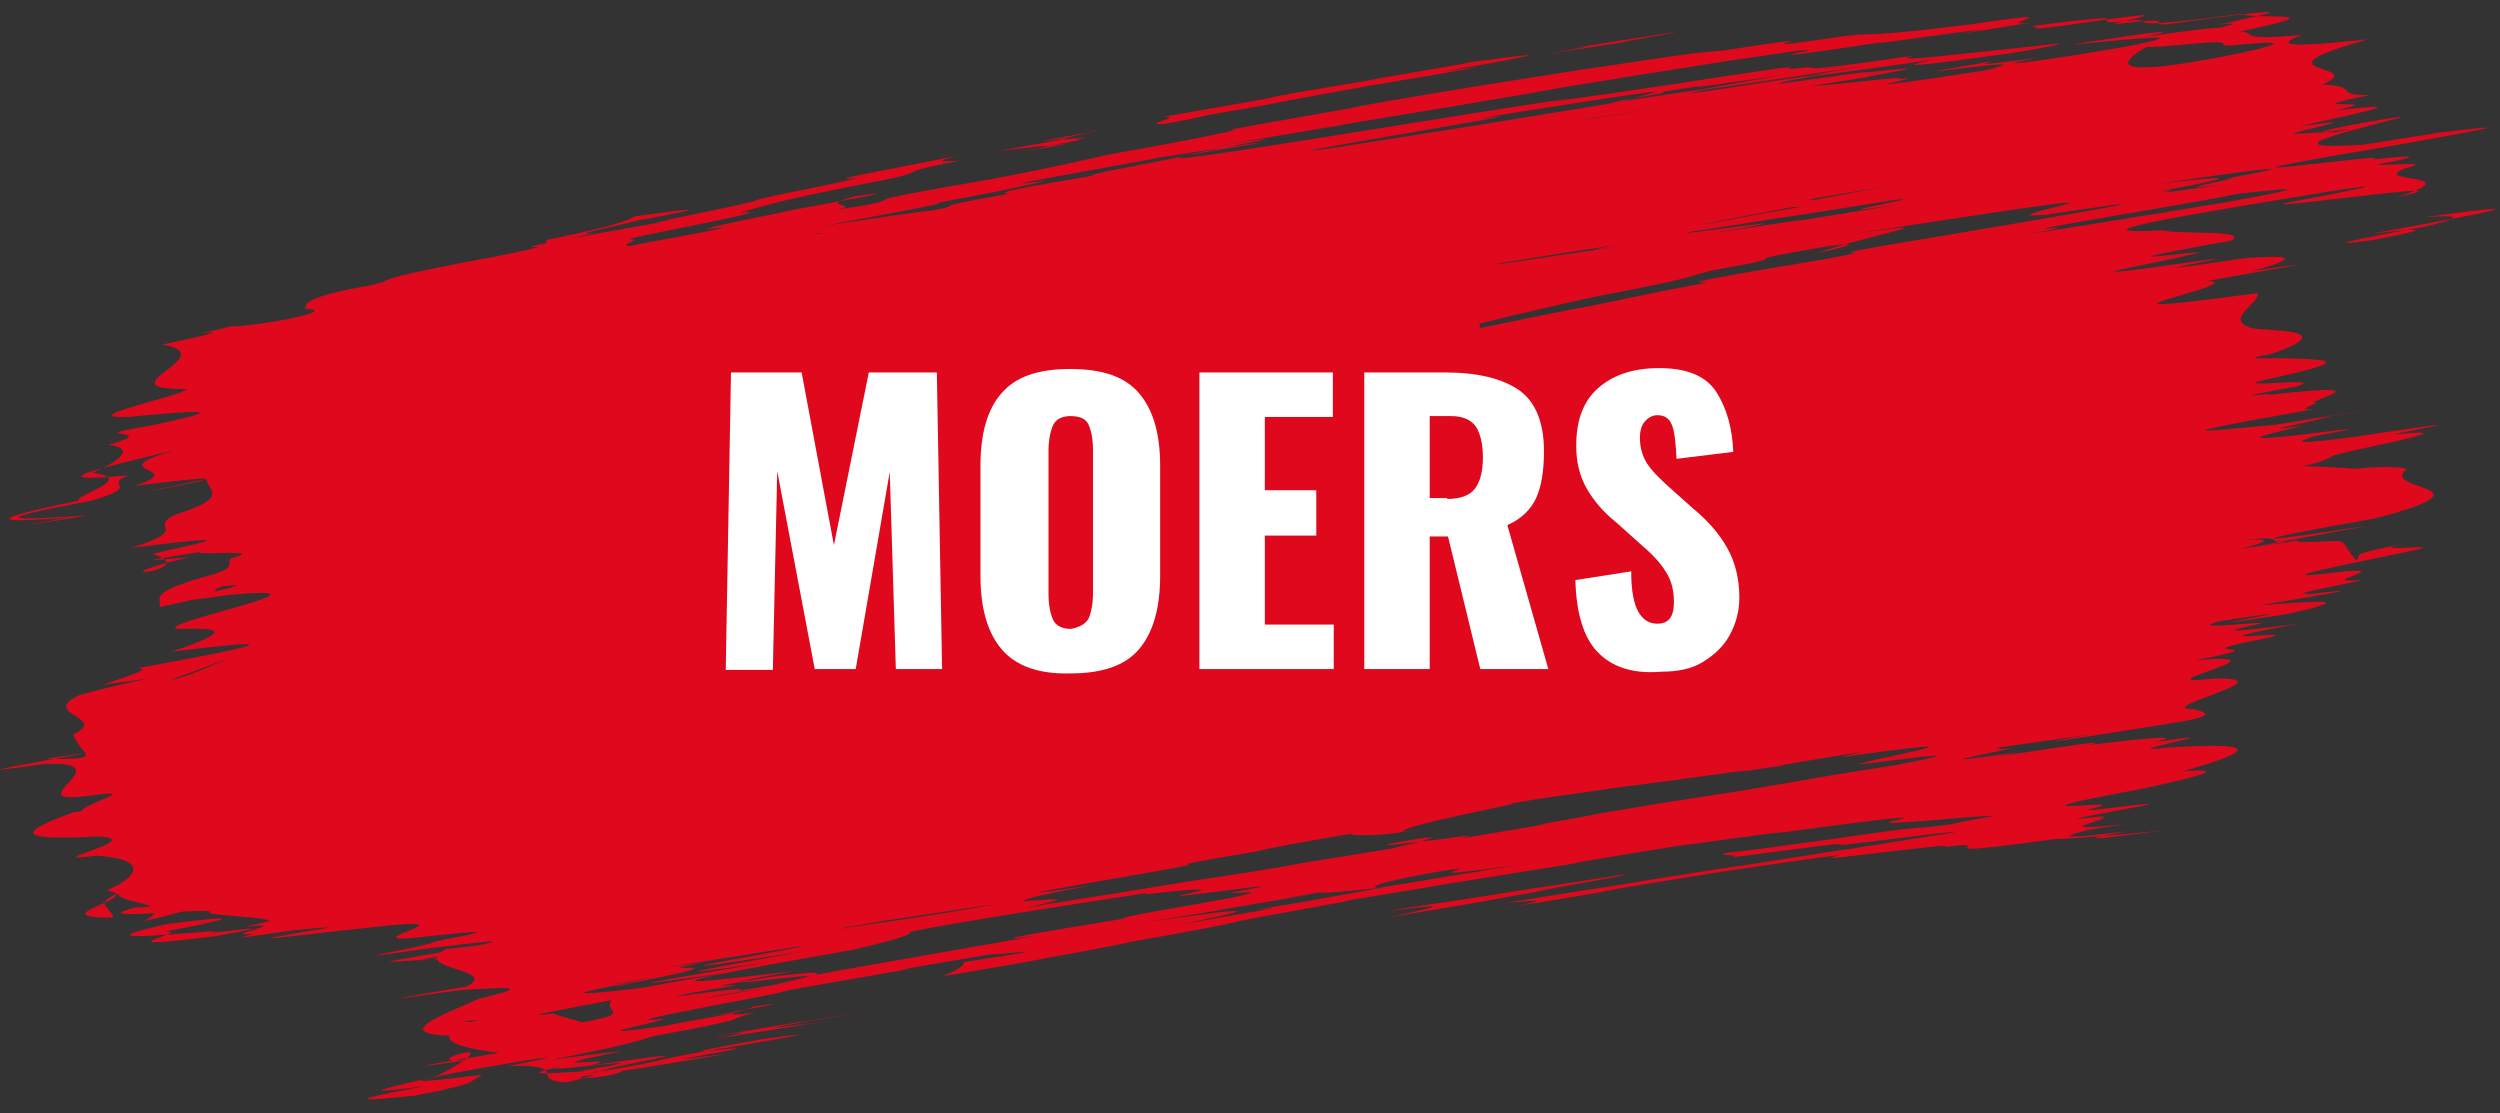
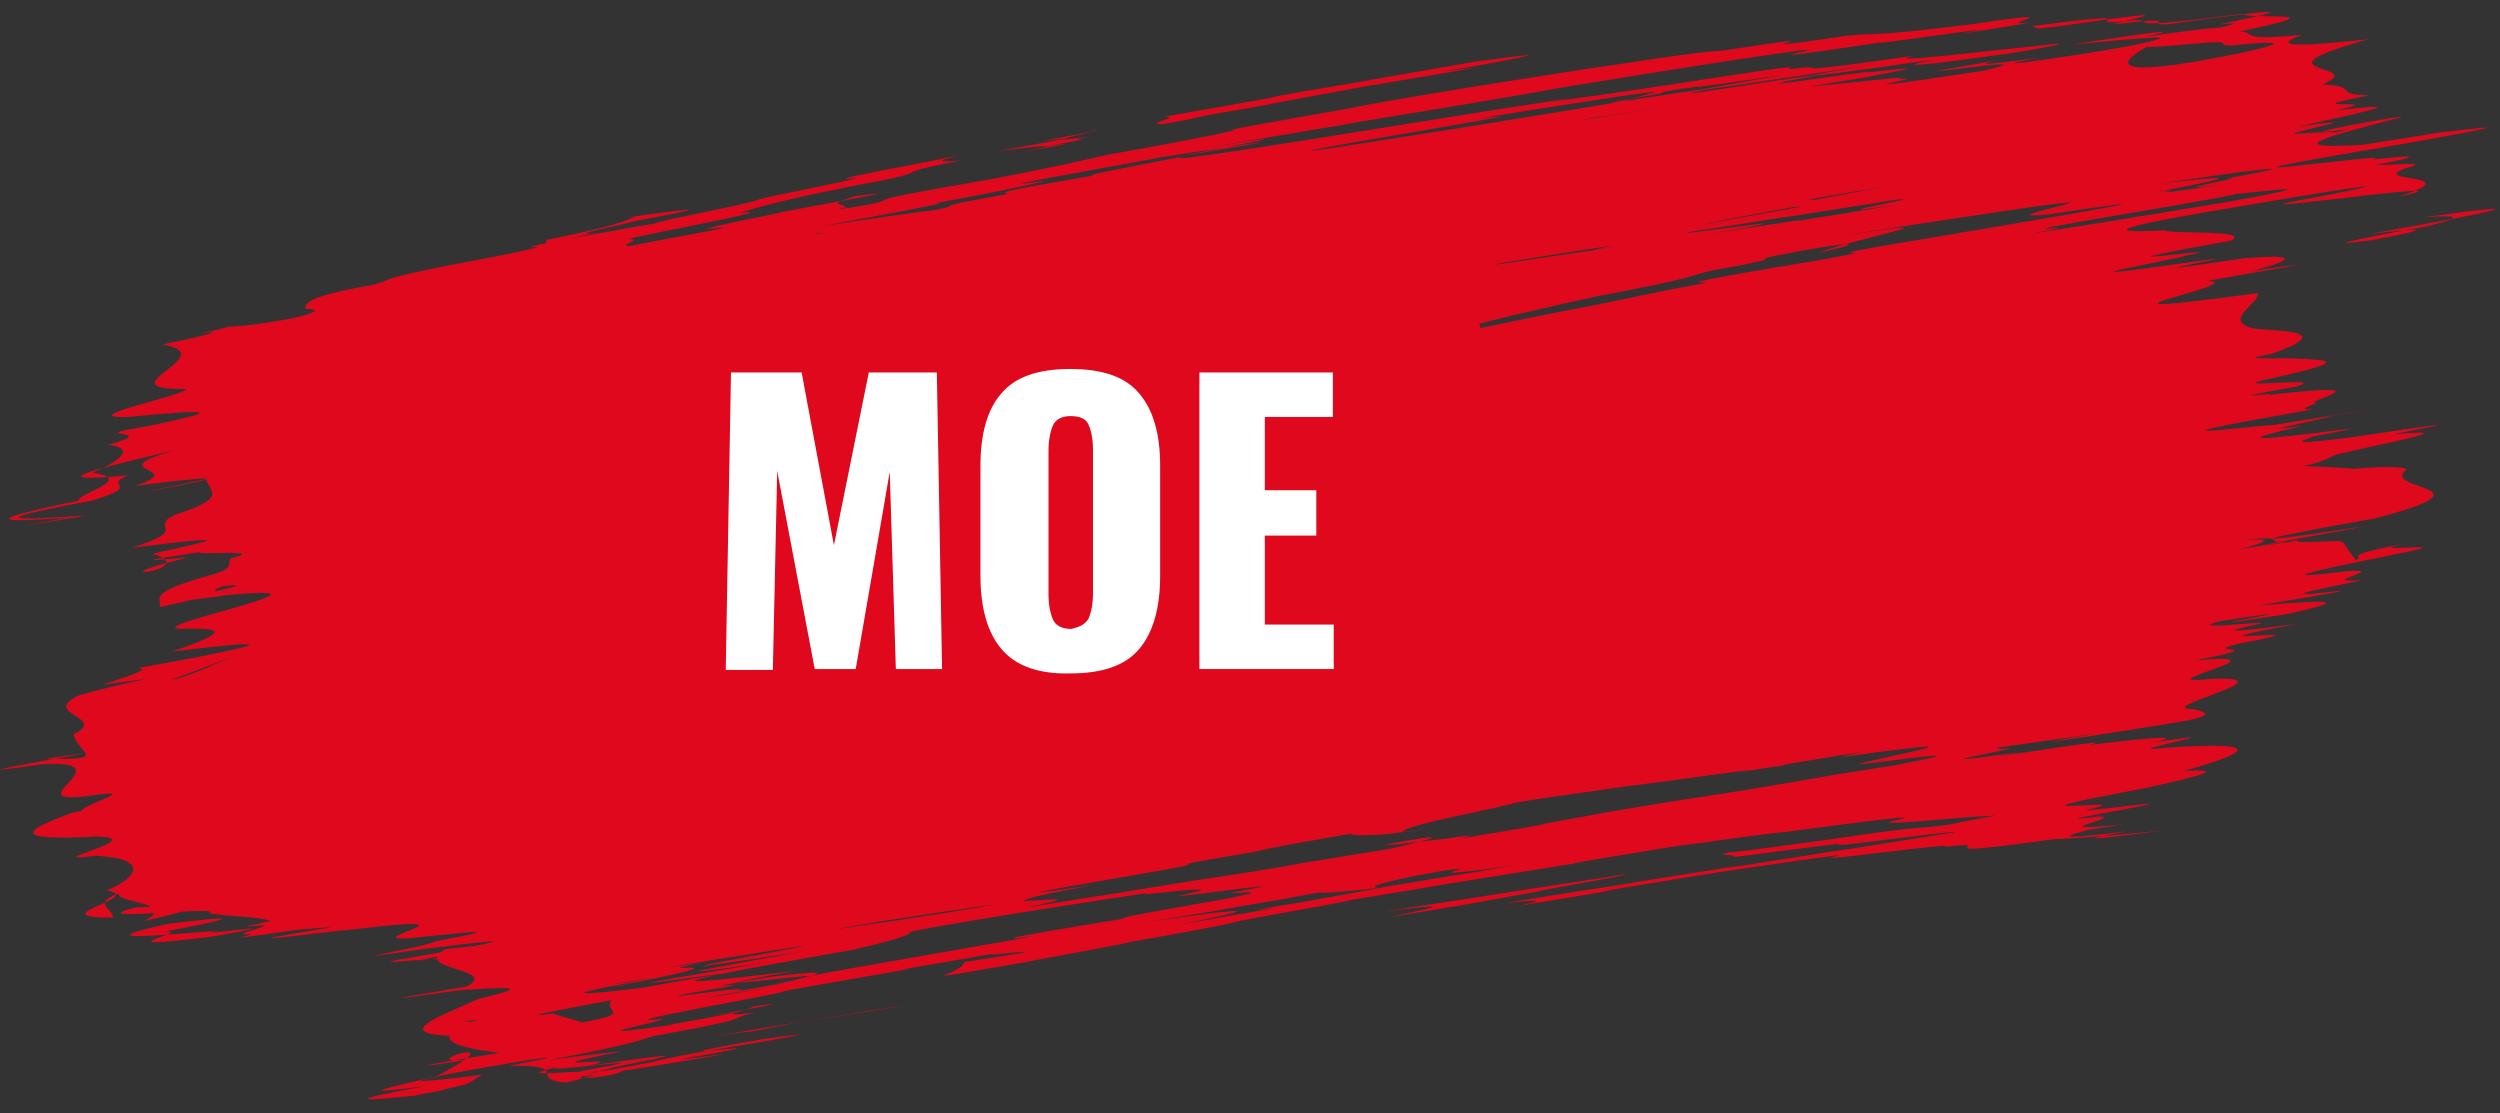
<svg xmlns="http://www.w3.org/2000/svg" version="1.1" id="Layer_1" x="0px" y="0px" viewBox="0 0 286.6 127.6" style="enable-background:new 0 0 286.6 127.6;" xml:space="preserve">
  <rect x="0" y="0" width="286.6" height="127.6" fill="#333333" stroke="none" />
  <style type="text/css">
	.st0{fill:#E0081D;}
	.st1{fill:none;}
	.st2{fill:#FFFFFF;}
</style>
  <g>
    <path class="st0" d="M232.9,3c16-2.1,3.5,0.3,11.9-0.7c2.5,0-2.4,1.2,12.1-0.7c1.4,0.7,11.9-0.5-0.1,2c2.1,0.2-0.5,1.1,7.1,0.4   c-2.4,0.9-3.4,1.7,7.6,0.5c-14.3,4,0.5,2.8-5.3,5.2c4.4,0.1,1.2,1.3,5.5,1.2c-10.1,2,3.3,0.2-4.1,1.8c10.7-1.3,1.6,0.5-4.1,1.8   c10.8-1.5-4.2,1.2,0.4,0.8c8.7-0.6-0.6,0.8,5.5-0.5c-10.2,1.3,8.1-2,5.7-1.3c-7.8,2-14.4,3.7-4.2,3.1c-5.2,0.8,13.4-2.1,8-1.3   c9.8-1.2,7.7-0.8-4,1.3c-32.1,5.4,1.7,0.5-3,1.7c4.5-0.5,6.7-0.6,0.5,0.6c1.1,0.1,7-0.5,3.3,0.4c-4.3,1.7,7.9,0.5-0.9,3.3   c12-2.6-25.5,2.9-8.7-0.1c9.7-1.9,5.1-1.3-9,1.1c-14.5,2.4-16.5,3.2-9.1,2.8c1.3,0.5,10.3-0.1,7.7,1.2c-21.3,3.8,2.5,0.2-5.1,1.7   c-1.4,0.5-18.1,3.4,0.2,0.8c11.6-1.7-12.8,2.4,6.5-0.5c5.3-0.4,6.7-0.1,0.8,1.5c13.7-2.1-3.6,0.8-5,1.1c5.3,0.3-19.4,4.8,5.7,1.4   c0.4,1.1-4,3-0.7,4c1.4,0.4,10.9,0,2.2,3c-4,0.7-0.4,0.4,3,0.5c3.6,0.2,6.7,0.2-3.9,2.5c-3.9,1,7.7-0.5,3.9,0.7   c-11.1,2-0.5,0.4-3.5,1c12.4-1.4,7,0,5.4,0.8c1.4,0-2.8,1,0.1,0.8c-21.6,3.8-9.7,2.2-4.5,1.8c19.2-3.1,8.2-1.3,6.4-1   c-2.7,0.8-9.6,2-3.1,1.1c-7.5,1.7-6.4,1.8,2.5,0.7c8.1-1.1-4.9,1.1-1.5,0.6c-2,0.6-2.2,0.9,4.7,0c18.6-2.8,4.8-0.5,4.7-0.3   c10.5-1-7,2.1-7.1,2.5c-3.5,1.9-7,0.6,4.5,1.6c-11.1,0.8,2.5-1,4-0.1c-3.3,2.5,10.9,1.8-3.5,5.6c-16.8,3-14.1,2.9-1.2,0.9   c-3.7,0.8-19.4,3.4-7.8,1.7c-5.1,0.5,0-0.7-6.4-0.1c3.2-0.2,3.5,0.1,0,1c-4.1,0.7,0.6-0.1,6.5-1c-1.6,0.6,7.4-0.2,3.7,0.3   c1.8-0.5,1.2,0.1,2.9,2c1.1-0.6-2.1-0.4,6.2-2c-6.8,1.4,5-0.1,0.4,0.9c-7.1,1.5-19.1,3.8-7.9,2.4c5.7-0.4-3.8,1.4,2,1   c-2,0.5-9.2,1.8-6,1.5c-3.5,0.7,13.6-1.8-5.8,1.4c8.7-0.7,10.3-0.6,3.2,1c-17.6,2.7,8.9-1.7-7.7,0.8c-4.4,1.2,5.6-0.1,4.6,0.3   c-4.8,1-3.9,1.1,4.4,0c-16.3,3,5.1,0-5.9,2.1c-7.1,1.5,4.3,0.1-5.9,2.1c11.9-1-7.3,3.1,2.1,2.1c9-0.2-7.5,3.5-2.3,3.5   c1.6,0.4,2.8,0.8-3.1,1.7c-12.4,2-17.5,2.7-8.2,1.1c-2.8,0.4-20.3,3-8.2,1c-5,0.8-2.3,0.6-2.7,0.8c5.5-0.7-12,2.3,0.2,0.6   c6.4-0.9-7.3,1.3,5-0.6c6-0.9,6.6-0.9,5-0.5c4.2-0.5,11.9-1.4,7.5-0.3c11.9-1.8-6.2,1.5,1.5,0.6c9.5-0.6,11.1,0.1,1.8,2.7   c4.5-0.3,3.4,0.3-5.1,2.1c-18.9,3.5,0.7,0.8-5.4,2.2c-4,0.9,13.4-1.7,3.6,0.1c-12.1,2.2,1.1,0.2-2.8,0.9c3.1-0.1-7.6,1.9,2.8,0.8   c5.5-0.9-0.4,0.1-3.8,0.6c-4.5,1.1-2.1,1,4.2,0.2c-7.4,1.4-1.9,0.7,4.3-0.1c-4.9,0.5-9.7,0.9-12.6,1c-17.4,2.4-5.1,0-12.6,0.9   c2.2-0.7-16.1,1.9-12.6,1.1c3.4-0.7-10.6,1.4-12.6,1.7c9.2-1.5-20.8,3.3-12.5,2.1c-5.2,0.9-16.5,2.7-12.5,2.1   c6.3-1.2,2.5-0.8-0.1-0.6c2.7-0.4,8-1.3,12.8-2c-0.9,0.1,19.1-3.1,12.8-2c-8.3,1.3,19.3-3.1,12.8-2c12.4-2,16.3-2.6,12.8-2   c2.7-0.7-16.7,2.1-12.5,1.2c-2,0.1-14.4,1.9-12.5,1.5c0.6-0.3-3,0-0.1-0.6c-2.3,0.5,7.6-0.9,11.3-1.4c8.8-1.3,8.9-1.2,11.3-1.4   c3-0.3,20.7-3,11.3-1.4c-3.4,0.3-15.4,2.2-3.8,0.1c-3.7,0.1-13,1.2-12.2,0.7c5.8-1.2-4.5,0.2-12.1,1.2c-1.7,0.1-9.2,1.2-12.1,1.6   c8.3-1.4-12.7,2-12.1,2c1.1-0.1,6.3-1-8.6,1.4c-3,0.5-5.1,0.8-8.6,1.4c4.7-0.7-11.4,1.8-8.6,1.5c-1,0.2-11.1,2-12.5,2.3   c-1.5,0.4-4,0.9-12.5,2.4c0.1,0.1-10.5,2-12.5,2.4c-14.7,2.5-6.4,1.3-6.5-0.1c0.5-0.1,3.9-0.6,6.4-1c3.2-0.7-8.5,1-0.1-0.6   c7.8-1.1-13.5,2.4-13.6,2.5c5.6-0.8-12.2,2.1-13.6,2.5c1.8-0.1-21.9,4-13.5,3.1c0,0.3-11.4,2.4,0.2,0.8c0.5-0.2,14.3-2.5,5-1.1   c4-0.7,11-2,5-1.1c-0.1,0.3-5.2,1.3,0.2,0.7c-3.9,0.9,1,0.4-11.7,2.7c-1.8,0.6-3.8,1.2-11.7,2.7c14.6-1.9,4.2-0.3,6.3-0.6   c-9.3,1.9,3.6,0-2,1.3c20-2.9-0.2,0.6,2.6,0.3c-6.5,1.4-2.4,1.2-0.3,0.8c4.3-1-1.5-0.3-3.2-0.5c13.9-2.4-8.6,0.8-1.4-0.7   c-11.6,2.4,12.2-0.9-0.2,2c-4.5-0.3,0.8-2.1-6.6-1.9c18.1-3.5-26.5,4-3,1c-1.8,1-0.8,0.9-4.4,1.7c0.7,0-3.8,0.7-3.2,0.7   c-1.6,0.1-12.3,1.4,1.1-1.1c-12.1,1.6,1.3-0.9,1.6-1.3c9.6-5.1-4.3-0.8,3.7-1.8c3.3-0.4-15.7,2.4,3.1-0.7c-5.4-0.7-7.1-1.5-4.5-3.1   c-2.3,0.2,5-1.1,0.4-0.5c2.7,0.3,18.3-1.4,5,1.5c-16.4,0.9-7.8-2-3.2-4.1c7.2-1.7,2-1.2-2.1-1c-1.7,0.2-14.8,2.2,0.7-0.4   c3.9-2.1-6.6-1.9-2.4-4.3c4.9-0.5,13.8-1.6-1.7,1c-6.1,1.1,9-1.2-1.8,0.6c8.5-1.3-8.8,0.7-0.6-0.6c18.4-3.2,5-1.4,1.5-1   c-12.9,1.9,0.4-0.2,1.5-0.9c10.7-2,0.2-0.6-3.6-0.3c-4.7,0.1,9.6-2.9-5.5-1.1c-5.3,0.5-17.4,2.2-2.9-0.2c-0.7,0-3.2,0.2-4.7,0.4   c-10.2,1.5-3.1,0.3-4.7,0.4c-3.1,0.2,4.9-1.4,0-0.9c-1.5,0.2,1.5-0.4,2.4-0.6c-1-0.5-4.8-0.5-7-0.9c1.9-1-16.9,1.3-7.5-0.9   c-5.1,1,15.7-1.8,0,1.8c4.2-2.2-3.3-2-2.9-3.2c-3,1.2-0.9,1.6-0.6,2.8c-8.9,0,4-2.4-0.8-3.1c3.3-1.4,5.3-3.6-1.2-4   c-7.5,1,6.5-2,0.1-2.2c-9.5,0.5-9-0.5-2.6-2.8c9.5-1.4,0.2,0.3,2.5,0.2c-6.1,0.1,7-3.2-0.5-2.1c-9.5,1.3,4.4-4.1-5.6-3.6   c-16.6,2.4,15.7-3,0.3-0.6c7.3,0.1,4-0.4,3.2-2.8c4.2-2-4-2.3,0.7-4.5c7-2,11.8-2.4,2.7-1.2c2.2-0.8,5.8-1.8,4-1.9   c18.2-3.3,14.6-3.2,3.9-1.9c7.7-2.6,5-2.7,0.8-2.6c-3.8-0.4,20.4-5.2,5.8-3.9c-15.8,2.2,6.7-1.8-0.7-1c-2.6,0.8,2.2,0.4-7.3,2.4   c0.3-1.1-1.7-1.6,6.3-3.8c2.5-0.8,1.3-1.2,1.9-1.8c4.4-1.1-4.2-0.3-3.6-0.7c-9.3,1.4-4.1,0.8-1.3,0.6c-12.4,3,2,1.4-4.1-0.4   c3.1-0.8,13.5-2.7-2.4-0.7c7-2.2,1.7-2.2,5-3.8c6.6-2.1,3.5-2.7,3.5-4.4c5.4-1.2,7.9-1.2-7.5,1.9c12.1-2.2,8.2-1.9-0.6-0.8   c6.5-2.2-4.5-1.5,4.6-4.1c-6.7,1.6-17.3,4-5.4,2.9c-3.1,1.2,1.9,1.1-4.2,2.9C-3,59.9,2.1,59.6,10,59.1c-16.6,2.7,2-0.4-2.9,0.3   C1.2,59.8-3.6,60,9,57.4c-0.2-0.8,6.7-2.5,1.6-3.2c3.7-1.6,4.7-2.9,1.8-3.2c6.8-1.9-4.1-0.7,4.8-2.2c8.1-1.7,7.8-2-2.5-1   c-6.6,0.2,6.5-2.5,6.7-3.2c-10,0.1,4.5-3.9-2.8-5.1c2.4-0.5,8.5-1.8,4.4-1.3c4.6-0.9,2.2-0.7,4.2-0.8c4.9-0.4,11.5-1.9,7.8-2   c0-0.6,0.1-1.4,7.5-2.7c3.2-0.7-0.7-0.4,10.1-2.5c12.6-2.3,9.5-2.2,10.1-2.7c8.4-1.7,9.3-2.3,10.1-2.7c8.6-1.2,7.8-0.9,0.2,0.5   c-1.7,0.5-8.4,1.8-4.8,1.4c-5,1-2.1,0.8-4.8,1.4c-5.1,0.6-3.1,0.1,11.7-2.5c0.9-0.4,9.1-1.9,11.6-2.6c-0.8-0.1,10.1-2.1,11.6-2.6   c-5.6,0.6,7.7-1.7,11.6-2.6c-1.9,0.5-3.1,0.9,0.2,0.6c-9.8,1.9-0.9,0.8-12.7,3c-9.5,1.9-10,2.3-12.7,3c5.9-0.6-9.9,2.3-12.7,3   c2,0-1.4,0.8,0.2,0.8c4.4-0.9,15.1-2.7,8.6-1.9c0.9-0.3,2.5-0.7,8.6-1.9c-0.9,0,17.9-3.2,8.6-1.9c-3.7,1.1-1,0.8-1.1,1.3   C96,24,95,24.2,99.4,23.5c4.7-1-3,0,13.9-2.9c8.5-1.6,11.1-2.3,13.9-2.9c11.2-2,15.8-3,13.9-2.8c-0.3-0.1,19.2-3.4,14-2.6   c2.9-0.5,5.5-1,14.1-2.4c-15,2.4,16.2-2.6,14.1-2.2c11.8-1.8,11.8-1.7,14.2-1.9c17.6-2.7-2.5,0.8,14.2-1.7c3.9-0.4,2,0.2,14.2-1.3   c13.4-2,1.8,0.3,6.9-0.2c-2.7,0.4-7.1,1.2-7.8,1.2c8.8-1.5-13.4,1.8-9,1c-19.2,2.9-6.2,0.6-9,1c1.5-0.4-6.9,0.9-9,1.2   c-7.1,1.1-14.5,2.3-11.9,1.9c-10.8,1.7-5.4,0.9-11.9,2c-5.3,0.9-10.6,1.8-11.9,2c-13.5,2.2-5,0.9-11.9,2c-0.4,0.1-7.8,1.3-11.9,2   c16.4-2.6-3.1,0.9-2.5,0.9c23.6-3.9-10.6,1.4-3.2,0.3c-6.3,1.2-22.1,3.9-12.8,2.6c-2.4,0.6-6.2,1.4-12.8,2.6   c3.2-0.3-9.2,1.9-12.8,2.6c31.8-4.8-7.7,1.8,0.2,0.8c-2.6,0.2,2.4-0.8,10.3-2.2c8.3-1.5-1-0.2,10.3-2.2c1.4-0.4-4.4,0.3,10.3-2.2   c-2.5,0.2,6.9-1.5,10.3-2.2C131.6,19,150,16,150.1,16c-4.3,0.7,25.5-4.1,13.8-2.2c4.7-0.8,22.1-3.5,13.8-2.1c7.4-1.1,0.5,0,13.8-2   c19.4-3,12-1.7,13.9-1.8c5.6-0.7-3.4,1,13.9-1.5c-3.5,0.9,7.1-0.4,13.9-1.1c9.1-1.1-6.1,1.4-3.5,0.9c-9.1,1.3-13.3,1.7-7.8,0.6   c-11.7,1.7-20.3,2.8-7.8,0.7c-29.4,4.5-18.3,2.6-9.7,1.1c-6.2,0.9-10.4,1.5-9.7,1.3c-6.1,0.9-3.2,0.5-4.3,0.8   c-5.1,0.9-7.5,1.4-4.3,0.9c2.5-0.9,10.7-2.3-10.5,1c-15.5,2.5,6.5-0.9-10.4,2c-18.2,3.1-17.3,3.1-10.7,2.1   c-3.3,0.5,5.8-0.9,10.8-1.7c-4.5,0.7,2.7-0.4,10.5-1.7c8.5-1.4,5.7-0.9,10.3-1.7c20.2-3.1,2.7-0.2,9.3-1.1c26-4,5.4-0.6,9.3-1.1   c-4.7,0.9,10.8-1.5,9.3-1.1c1.5-0.1,9.6-1.2,0.1,0.5c-0.6,0.1,3.4-0.5-6.6,1.1c3.3-0.2,12.5-1.4,10-0.8c5.8-0.7-11.7,2.3,9.9-1   c7.8-1.8-6.8,0.4-5.2,0c14.6-2.6-2.9,0.5,11.6-1.5c-9.6,1.8,7.1-0.6,11.6-1.6c6.5-1.4-2.9-0.3-7.9,0.1c9.8-1.5,13-1.9,8.5-0.9   c11.2-1.6,8.4-0.9,8.4-0.6c-6.6,0.8,5.8-1.4,0-0.8c5.7-1.2,11.9-2.5-6.1,0c-2.5,0.1,2.3-1-6.1,0c1.4-0.5,9.9-2.1-4.7,0   C232,3.6,234,3.1,232.9,3z M157.9,101.8c-5.3,0.6-9.8,0.9-3.2-0.1c9.1-1.4-7.2,1.2-7.6,1.3c9.7-1.5-7.5,1.3-7.6,1.4   c-19.8,3.2,1.5-0.2-7.3,1.2c16.9-2.4,7.9-0.6,0.2,1c-4.3,0.6,6.5-1.2,8.5-1.6c12.6-2.1-4.5,0.5,8.5-1.6   C151.4,103,161.3,101.3,157.9,101.8c10.6-1.7,1.2-0.2,7.9-1.3c9-1.4-0.8,0.1,7.8-1.3c-14.3,2-1.9-0.3-8,0.6   C162.7,100.3,156.2,101.5,157.9,101.8z M214.7,86.3c-9.5,1.4,4.4-1-4.4,0.4c5.7-0.9-8.2,1.3-5.7,1c-3.3,0.6,3.9-0.6-5.8,0.9   c6.6-1.1-7.6,1-12.8,1.6c-10.9,1.6-7.4,1-12.7,1.9c1.7-0.1-13.6,2.7-12.4,3.3c7.1-1-0.8,0.1-1.7,0.2c-3.2,0.3-5.3,0.1-3.9-0.1   c-6.4,1.1-10.2,1.8-11.2,2.1c-14.9,2.5-2.7,0.7-11.1,2.2c-10.3,1.8-20.9,3.6-7.9,1.7c-8,1.5-7,1.5-7.9,1.8c1.6,0,8.1-0.8,0.1,0.8   c8.1-1.3,4.9-0.8,10.7-1.7c2.3-0.4,12.9-2.1,10.6-1.7c1.4-0.2,7.8-1.2,10.5-1.7c-8.3,1.3,7.3-1.2,10.3-1.7c4.8-1.1,7-1.8,1.7-0.9   c-6.1,1.1,2.1,0,4.2-0.2c7.6-1.1-1.3,0.5,4.2-0.4c-4.5,0.7,9.9-1.6,7.1-1.3c5.2-0.9,7.6-1.4,7.1-1.3c7.7-1.3,6.6-1.1,7.9-1.3   c-3.2,0.5,12.7-2,7.9-1.2c5.7-0.9-6.4,1,5.2-0.9c6.4-1.1,5.1-0.9,5.2-0.9c0.4-0.1-6.9,1.1,7.5-1.2c12.9-2.5-5.2,0.2-4.3-0.1   C215.1,86.9,229.1,84.4,214.7,86.3z M141.3,102.9c5.3-1.1-0.8-0.3,0-0.6c11.8-2.1-11.4,1.4-4.9,0.1c3.7-0.8-1.2-0.3-4.9,0.1   c-0.4-0.1,0.3-0.2-4,0.5c2.9-0.5-2.1,0.3-11.6,1.8c5-0.8-12,1.9-11.6,2.1c0.2,0.1-0.5,0.6-6.6,2c-29.2,5.1-16.5,3.6-6.5,2.4   c-17.5,3.1,6.7-0.4,0.2,0.9c0.7-0.2,3.9-0.8,12.5-2.3c8-1.4,19-3.3,12.5-2.3c0.8-0.2-4.6,0.5,12.5-2.3   C127.2,105.3,137.6,103.6,141.3,102.9z M209.7,28.2c-14.1,2.4-1,0.6-13.4,2.8c-3.4,0.8-1.2,0.7-13.4,3c-4.5,1-8.9,2-13.3,3.1   c0,0.2,0.1,0.3,0.1,0.5c4.3-0.9,8.7-1.8,13-2.6c4.9-1,7.5-1.6,13-2.6c-0.7-0.1-5.1,0.4,13-2.6c10.6-1.9-5.7,0.5,13-2.6   c26.8-4.5,25.6-4.5,13-2.6c-8.9,0.8,16.1-3.6-9,0.2c-25.6,3.9-18.3,2.7-8.8,1.4c5.1-0.6-5.3,1.5-8.5,2.8   C212.9,28,212.9,27.8,209.7,28.2z M19.6,77.9c3.2-0.2,17.3-8,18.3-7.7C37.1,71,24.3,76.4,19.6,77.9z M92,109.1   c-27,4.1,3.2-1-0.3-0.6c1-0.2-24.4,3.8-10.8,1.8c-9.4,1.7,8.5-0.9-10.5,2.8c1.4-0.1,1.3-0.3,2.8-0.7c7.2-1.2-11.3,1.7,1.6-0.2   c-16.5,2.9-2.7,1.3,2.9,0.5c-7.2,1.2-6.7,0.9,5.3-1.1c-1.4,0.1-20.7,3,4.5-1.2C72,112.6,84.3,110.5,92,109.1z M217.4,23.5   c-11.3,1.6,4.4-1.1,0-0.6c9.9-1.6-17.5,2.8-11.6,1.8c-11.5,1.8-7.4,1.2-11.6,1.8c-5.7,1.1,20.6-2.9,0.1,0.6c2.2-0.4-0.2,0,11.5-1.8   C207.8,25.1,201.7,26,217.4,23.5z M255.1,23.2c18.3-3.3-4.7,0-0.3-1c-0.5,0.2,9.1-1.1-11,2.3c-19.3,3.3-1.3,0.5-11,2.3   c-3.1,0.5,13.4-2.1,11.2-1.8C251.1,23.9,246.4,24.6,255.1,23.2z M247.1,4.8c-8.5,4.5,2.7,2.6,5.5,2.1c5.7-1,13-2.7,3.4-1.7   c-2.6,0.1,0.9-0.7-4.4-0.2C246.3,5.5,243.6,5.6,247.1,4.8z M196.8,25.4c-5,1,1.9,0.1,0.1,0.6c-11.9,1.7-4.6,0.2,9.6-2.3   c-2,0.1-4.2,0.2,9.6-2.3c-16.1,2.6-3.7,0.8-9.7,1.9C214.7,22.2,198.9,24.9,196.8,25.4z M63.4,116.2c2.3,0.8,4.1,1,2.8,1.1   c7.5-1.3,1.9-1.2,4.4-3.1C84.4,112.3,54.5,117.3,63.4,116.2z M190.2,27.5c-16.7,2.6,1.4-0.4-8.9,1.2c6.2-1-5.2,0.8-8.9,1.4   c-5.3,1,13-1.9,8.9-1.2C172.9,30.3,187.3,27.9,190.2,27.5z M78.6,114.1c10.3-1.4,6.3-0.5,0.1,0.8c-16.7,2.6,21.5-3.6,4.9-1   c-12,1.8,13.9-2.4,4.9-1c6.9-1.4,7-1.8-0.2-0.9c-11.5,1.9-1.3,0.4-4.8,1.1C85.9,112.7,74.3,114.6,78.6,114.1z M247.1,21.1   c6.9-0.8,12.1-1.3,0.1,0.9c5.7-0.8-5.5,1.1,7.9-0.9c-9,1.2,4-1.1,0-0.6C265.9,18.5,258.8,19.4,247.1,21.1z M191.3,12.2   c-15.4,2.4-4.6,0.6-4.8,0.5c-5.9,0.9-6.7,0.9-5.6,0.6c6.5-0.8,8.9-1,5.6-0.5C186.5,12.9,171.8,15.3,191.3,12.2z M108.7,104.6   c11.9-2-0.3-0.1-5.6,0.7c-4,0.6-0.5,0.1-5.5,0.9c-5.8,1,8.3-1.2,5.6-0.7C98.6,106.2,100.2,105.9,108.7,104.6z" />
    <path class="st0" d="M133.4,13.4c3.2-0.6,9.2-1.6,11.8-2.1c2.1-0.4-2,0.2,11.8-2.1c-1,0.1,11.1-1.9,11.8-2.1   c8.2-1.1,8.9-1.1,0.1,0.5c-11.8,2,14.1-2.1-11.8,2.2c-5.4,1-10.6,1.9-11.8,2.2c-11.7,2-5.1,1-11.8,2.2   C130.5,14.4,135.9,13.3,133.4,13.4z" />
    <path class="st0" d="M158.8,104.5c4.2-0.7,0.4-0.1,9-1.4c-25.1,4,10-1.6,9-1.4c7.7-1.2-3.7,0.6,9-1.4c4-0.5-13,2.4-8.9,1.8   c-5.8,1-3.8,0.7-9,1.6c-1.6,0.3,1.8-0.3-9,1.5C168.8,103.2,162.7,104,158.8,104.5z" />
-     <path class="st0" d="M81.7,118.8c8.3-1.3,1.1-0.2,9.2-1.5c3.9-0.6-1.8,0.3,9.2-1.5c-23,3.9-3.1,0.8-9.1,1.8   c6.2-0.9,4.2-0.6-9.1,1.5C81.8,119.1,89.4,117.7,81.7,118.8z" />
+     <path class="st0" d="M81.7,118.8c8.3-1.3,1.1-0.2,9.2-1.5c3.9-0.6-1.8,0.3,9.2-1.5c6.2-0.9,4.2-0.6-9.1,1.5C81.8,119.1,89.4,117.7,81.7,118.8z" />
    <path class="st0" d="M73,122.1c3.2-0.6,2.4-0.6,7.3-1.5c15.8-2.6,11.7-2.1,7.3-1.5c-18.2,3.2,6-0.4-7.2,1.9   c-8.8,1.6,14.9-2.1-7.3,1.5C60.8,124.3,61.1,124.2,73,122.1z" />
    <path class="st0" d="M124.7,15.7c-4.2,0.8,3.7-0.4-5,1.1c6.4-0.9-1.5,0.4-5,1.1c9.1-1.7,5-1.2-0.2-0.6c9.1-1.6,9.1-1.7,5-1.1   c0.5-0.2,9.5-1.7,5-1.1C128.1,14.7,116.8,16.7,124.7,15.7z" />
-     <path class="st0" d="M179.9,5.6c9.1-1.5,8.3-1.3,6.2-1c-3.1,0.5,7.7-1.2,6.2-1c-0.8,0.3-6.5,1.2-6.1,1.2c5.3-0.8-6.3,1-6.2,1   C172.5,7,187.4,4.5,179.9,5.6z" />
    <path class="st0" d="M278.4,25.9c-8.8,1.6-12.8,2.5-6.3,1.6c7.3-1.4,5.7-1.4-0.3-0.7c15.1-2.7,20-3.8,6.1-1.9   C282.6,24.6,281.9,25,278.4,25.9z" />
    <path class="st0" d="M19.3,105.9c-9.9,2.2-0.9,1.3,5.7,0.8c-4.4,0.9,10.9-1.4-0.2,0.6c-14.9,1.9-2.3-0.6-5.9-0.5   C27.8,105.1,27.4,104.9,19.3,105.9z" />
  </g>
  <rect x="-8.7" y="46" class="st1" width="306.4" height="48.4" />
  <g>
    <path class="st2" d="M83.8,42.7h8.1l3.7,19.8l4-19.8h7.8l0.6,34h-5.3L102,54.1l-3.9,22.6h-4.7L89.1,54l-0.5,22.8h-5.4L83.8,42.7z" />
    <path class="st2" d="M114.8,74.4c-1.6-1.9-2.4-4.7-2.4-8.4V53.4c0-3.7,0.8-6.5,2.4-8.3c1.6-1.9,4.2-2.8,7.9-2.8   c3.7,0,6.3,0.9,7.9,2.8c1.6,1.9,2.4,4.6,2.4,8.3V66c0,3.7-0.8,6.5-2.4,8.4c-1.6,1.9-4.2,2.8-7.9,2.8   C119,77.3,116.4,76.3,114.8,74.4z M124.8,70.9c0.3-0.7,0.5-1.7,0.5-2.9V51.6c0-1.3-0.2-2.2-0.5-2.9c-0.3-0.7-1-1-2.1-1   c-1,0-1.7,0.4-2,1.1c-0.3,0.7-0.5,1.7-0.5,2.9v16.4c0,1.2,0.2,2.2,0.5,2.9c0.3,0.7,1,1.1,2.1,1.1C123.7,71.9,124.4,71.6,124.8,70.9   z" />
    <path class="st2" d="M137.5,42.7h15.3v5.1H145v8.4h5.9v5.2H145v10.2h7.9v5.1h-15.4V42.7z" />
-     <path class="st2" d="M156.3,42.7h9.4c3.7,0,6.5,0.7,8.4,2c1.9,1.3,2.9,3.7,2.9,7c0,2.3-0.3,4.1-0.9,5.4c-0.6,1.3-1.7,2.4-3.3,3.1   l4.7,16.5h-7.8L166,61.5h-2.1v15.2h-7.5V42.7z M165.9,57.2c1.5,0,2.6-0.4,3.2-1.2c0.6-0.8,0.9-2,0.9-3.6c0-1.5-0.3-2.7-0.8-3.5   c-0.6-0.8-1.5-1.2-2.9-1.2h-2.4v9.4H165.9z" />
-     <path class="st2" d="M183.1,74.7c-1.6-1.7-2.4-4.5-2.5-8.2l6.4-1c0,2.2,0.3,3.7,0.8,4.6c0.5,0.9,1.2,1.4,2.2,1.4   c1.3,0,1.9-0.8,1.9-2.5c0-1.3-0.3-2.5-0.9-3.4c-0.6-1-1.5-2-2.8-3.1l-2.9-2.6c-1.5-1.2-2.6-2.5-3.4-3.9c-0.8-1.4-1.2-3-1.2-4.9   c0-2.9,0.8-5.1,2.5-6.6c1.7-1.5,4-2.3,7-2.3c3.2,0,5.4,0.9,6.6,2.8c1.2,1.9,1.8,4.2,1.9,6.8l-6.5,0.8c-0.1-1.8-0.2-3-0.5-3.8   c-0.3-0.8-0.8-1.2-1.7-1.2c-0.6,0-1.1,0.3-1.5,0.8c-0.4,0.5-0.5,1.2-0.5,1.8c0,1.1,0.3,2.1,0.8,2.9c0.5,0.8,1.4,1.7,2.5,2.7   l2.8,2.5c1.7,1.4,3,2.9,3.9,4.5c0.9,1.6,1.4,3.5,1.4,5.7c0,1.6-0.4,3-1.1,4.3c-0.7,1.3-1.8,2.3-3.1,3.1s-2.9,1.1-4.7,1.1   C187.1,77.3,184.7,76.4,183.1,74.7z" />
  </g>
</svg>